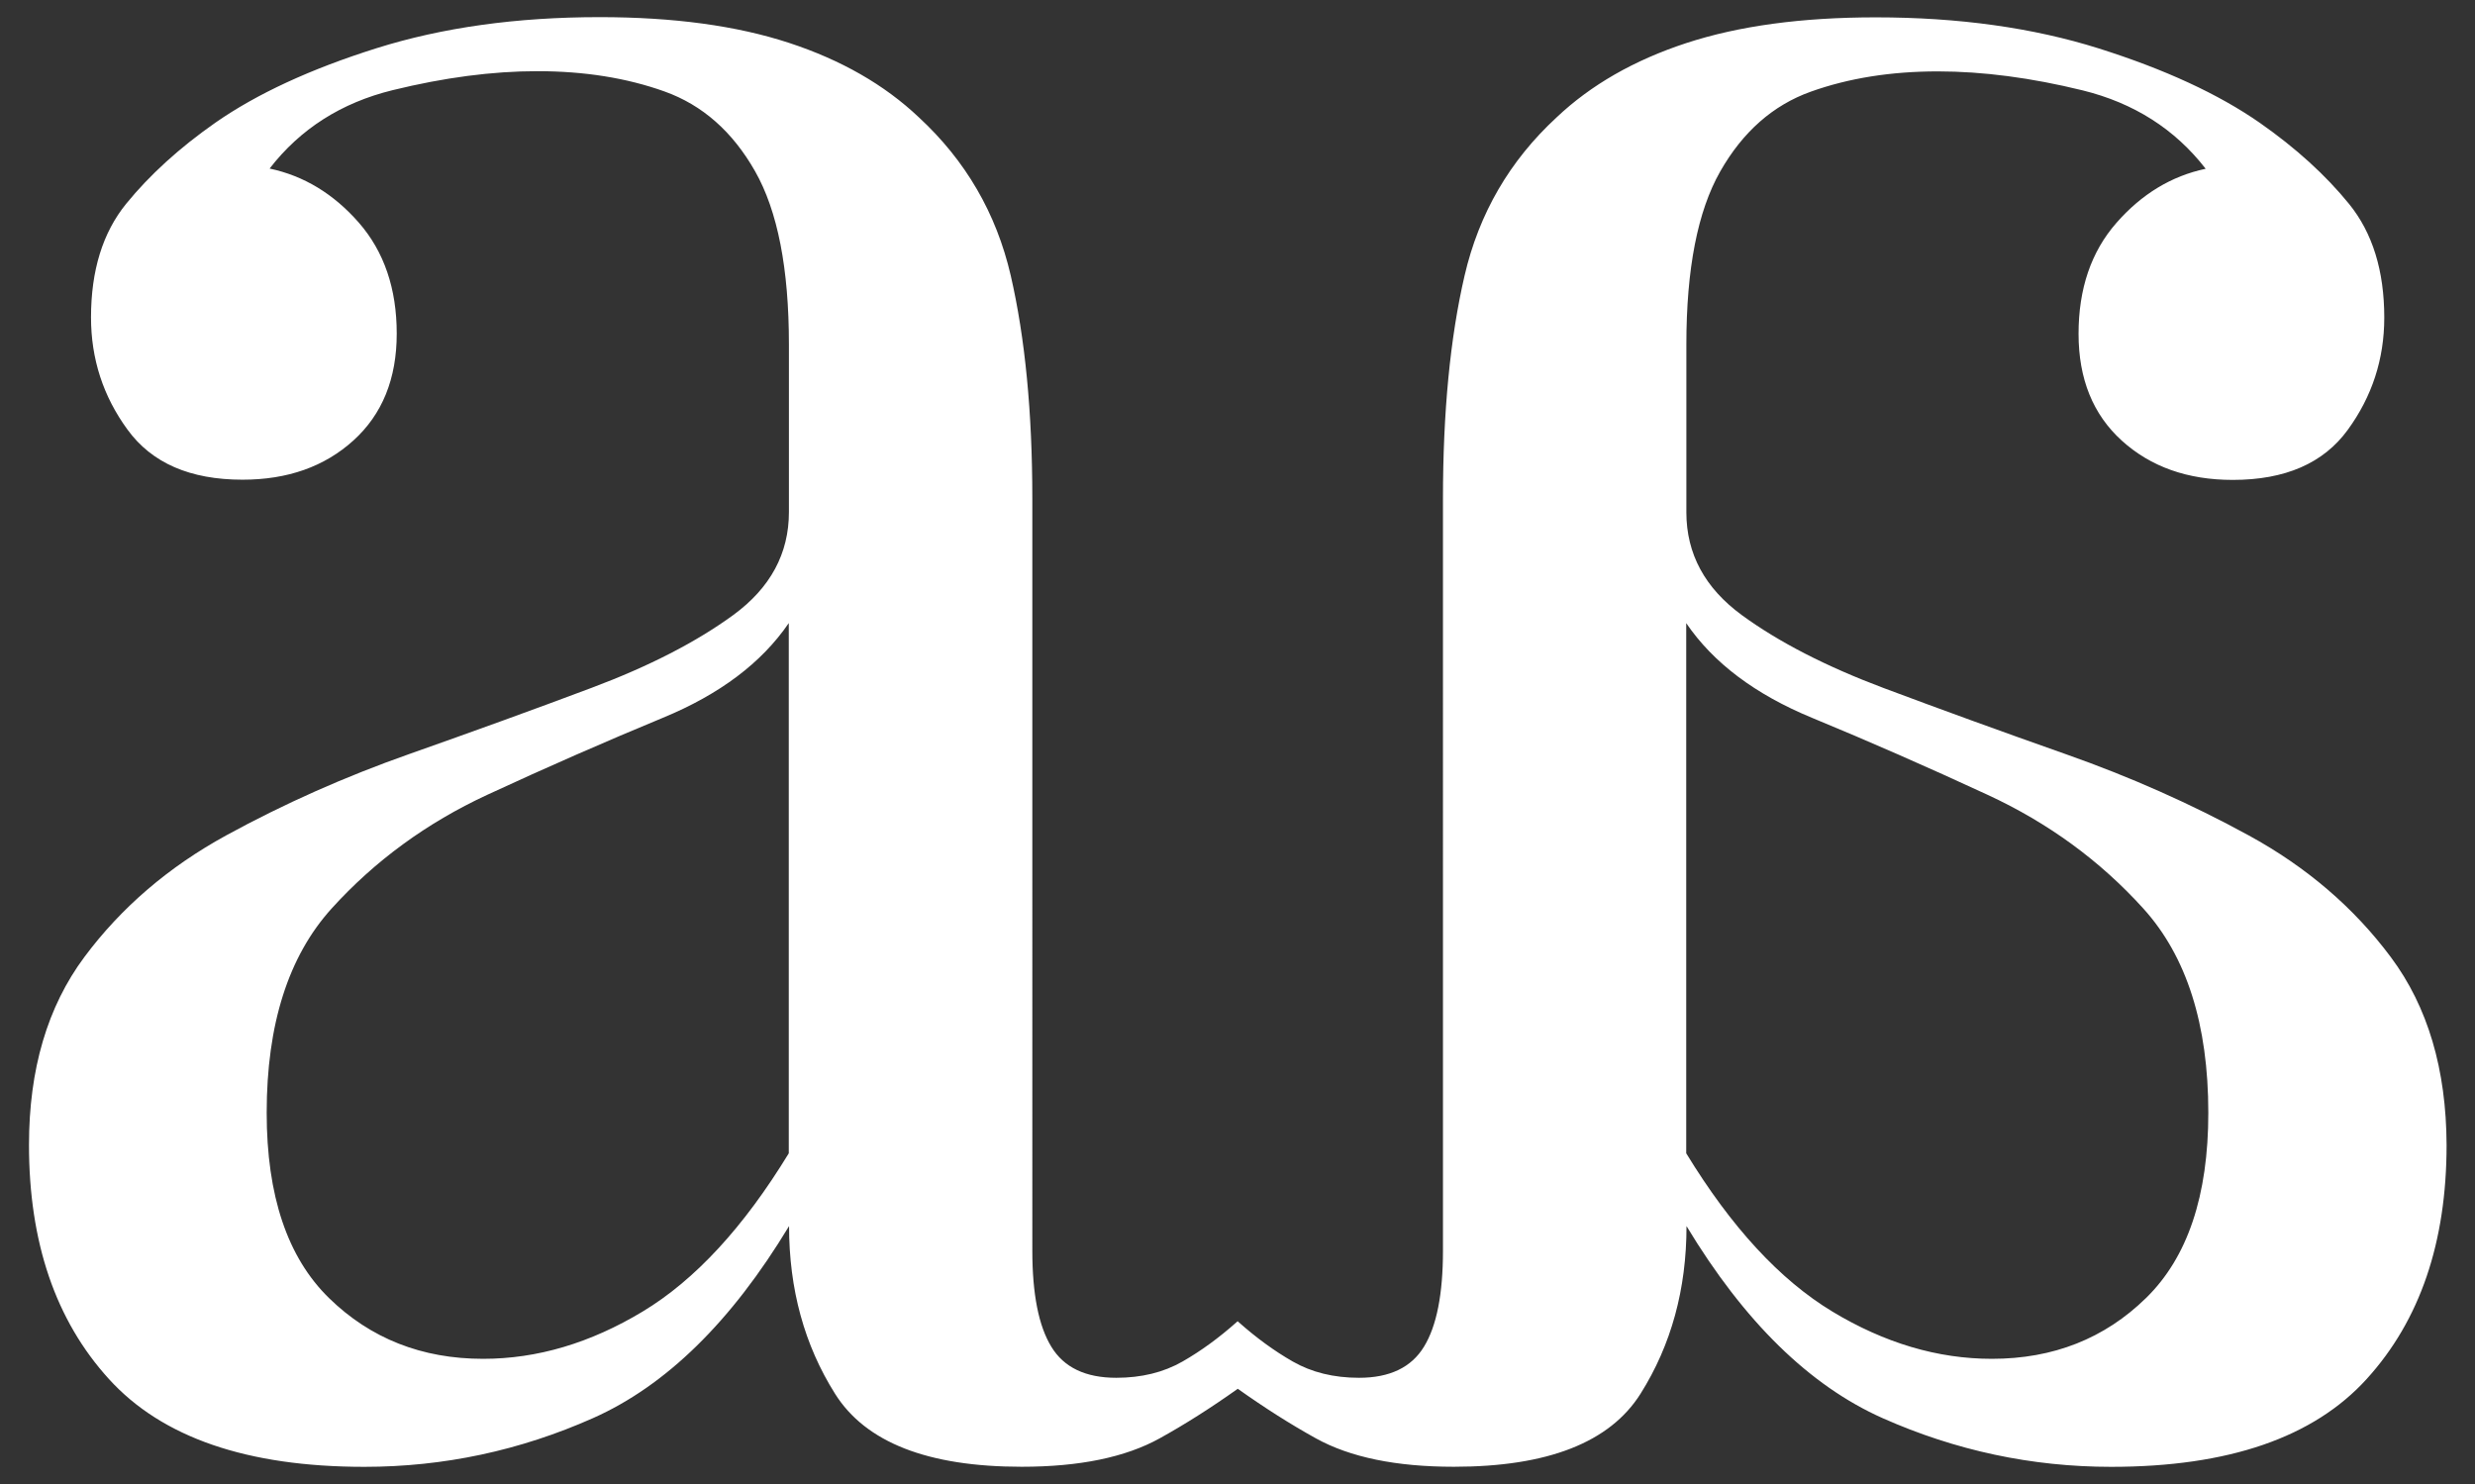
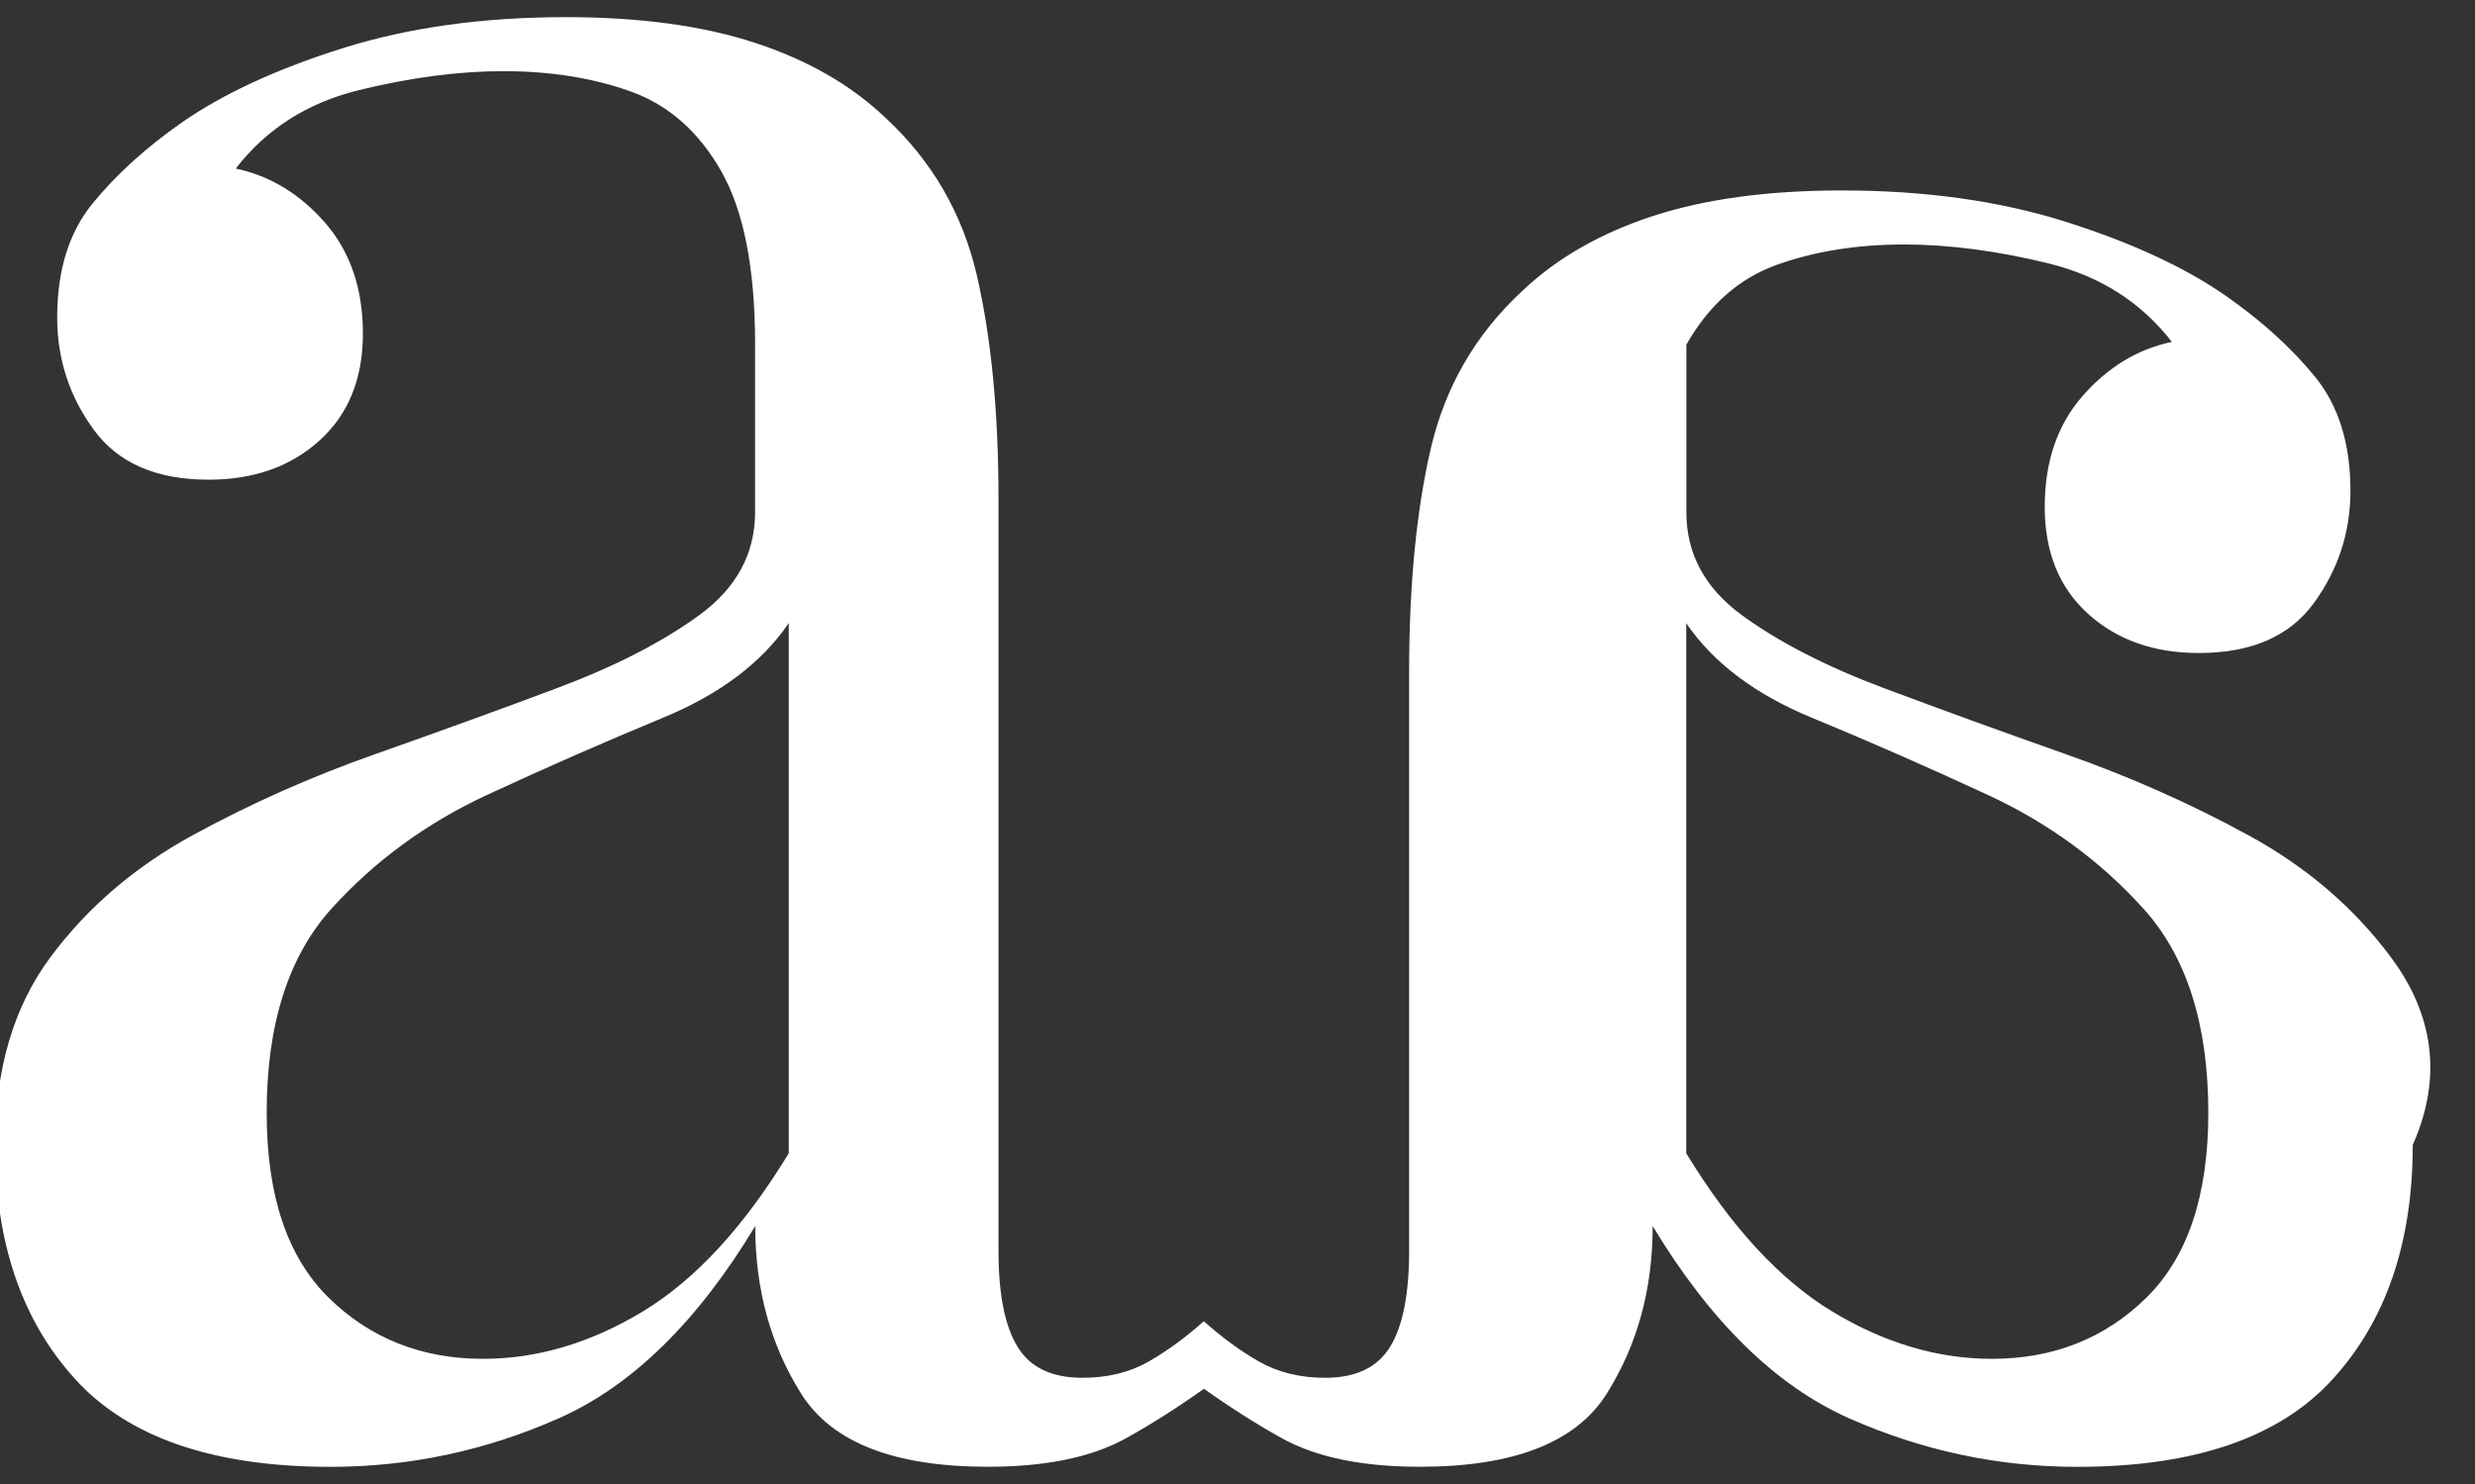
<svg xmlns="http://www.w3.org/2000/svg" version="1.1" id="Layer_1" x="0px" y="0px" viewBox="0 0 338 202.7" style="enable-background:new 0 0 338 202.7;" xml:space="preserve">
  <rect x="0" y="0" width="338" height="202.7" fill="#333333" stroke="none" />
  <style type="text/css">
	.st0{fill:#FFFFFF;}
</style>
-   <path class="st0" d="M326.51,130.72c-5.04-6.77-11.51-12.31-19.39-16.62c-7.88-4.31-16.19-8-24.93-11.08  c-8.74-3.08-17.05-6.1-24.93-9.05c-7.88-2.96-14.34-6.28-19.39-9.97c-5.04-3.69-7.57-8.37-7.57-14.04v-22.9  c0-10.34,1.54-18.22,4.62-23.64c3.08-5.41,7.2-9.05,12.37-10.9c5.17-1.85,10.96-2.77,17.36-2.77c6.16,0,12.74,0.87,19.76,2.59  c7.02,1.73,12.62,5.3,16.81,10.71c-4.68,0.99-8.74,3.45-12.19,7.39c-3.45,3.94-5.17,8.99-5.17,15.15c0,6.16,1.97,11.02,5.91,14.59  c3.94,3.57,8.99,5.36,15.15,5.36c7.15,0,12.38-2.27,15.7-6.83c3.32-4.55,4.99-9.66,4.99-15.33c0-6.4-1.6-11.57-4.8-15.52  c-3.2-3.94-7.26-7.63-12.19-11.08c-5.66-3.94-12.99-7.32-21.98-10.16c-8.99-2.83-19.15-4.25-30.48-4.25  c-10.1,0-18.71,1.17-25.86,3.51c-7.14,2.34-13.05,5.73-17.73,10.16c-6.4,5.91-10.59,13.11-12.56,21.61  c-1.97,8.5-2.95,18.65-2.95,30.48V170.8c0,5.91-0.86,10.29-2.59,13.11c-1.72,2.83-4.68,4.25-8.87,4.25c-3.45,0-6.46-0.74-9.05-2.22  c-2.52-1.44-4.98-3.24-7.39-5.38c0,0-0.13-0.13-0.14-0.12c-0.01-0.01-0.14,0.12-0.14,0.12c-2.41,2.14-4.87,3.94-7.39,5.38  c-2.59,1.48-5.6,2.22-9.05,2.22c-4.19,0-7.15-1.41-8.87-4.25c-1.73-2.83-2.59-7.2-2.59-13.11V68.1c0-11.82-0.99-21.98-2.95-30.48  c-1.97-8.5-6.16-15.7-12.56-21.61c-4.68-4.43-10.59-7.82-17.73-10.16c-7.15-2.34-15.76-3.51-25.86-3.51  c-11.33,0-21.49,1.42-30.48,4.25c-8.99,2.83-16.32,6.22-21.98,10.16c-4.93,3.45-8.99,7.15-12.19,11.08c-3.2,3.94-4.8,9.11-4.8,15.52  c0,5.67,1.66,10.78,4.99,15.33c3.32,4.56,8.55,6.83,15.7,6.83c6.15,0,11.2-1.78,15.15-5.36c3.94-3.57,5.91-8.43,5.91-14.59  c0-6.15-1.73-11.2-5.17-15.15c-3.45-3.94-7.51-6.4-12.19-7.39c4.18-5.41,9.79-8.99,16.81-10.71c7.02-1.72,13.6-2.59,19.76-2.59  c6.4,0,12.19,0.92,17.36,2.77c5.17,1.85,9.29,5.48,12.37,10.9c3.08,5.42,4.62,13.3,4.62,23.64v22.9c0,5.67-2.53,10.34-7.57,14.04  c-5.05,3.69-11.52,7.02-19.39,9.97c-7.88,2.96-16.2,5.97-24.93,9.05c-8.74,3.08-17.06,6.78-24.93,11.08  c-7.88,4.31-14.35,9.85-19.39,16.62c-5.05,6.78-7.57,15.33-7.57,25.67c0,13.3,3.63,23.95,10.9,31.95  c7.26,8.01,18.9,12.01,34.91,12.01c10.83,0,21.24-2.22,31.21-6.65c9.97-4.43,18.9-13.17,26.78-26.23c0,8.62,2.09,16.25,6.28,22.9  c4.18,6.65,12.68,9.97,25.49,9.97c7.88,0,14.16-1.29,18.84-3.88c3.42-1.89,6.98-4.15,10.67-6.77c3.69,2.62,7.25,4.88,10.67,6.77  c4.68,2.59,10.96,3.88,18.84,3.88c12.81,0,21.3-3.32,25.49-9.97c4.19-6.65,6.28-14.28,6.28-22.9c7.88,13.06,16.81,21.79,26.78,26.23  c9.97,4.43,20.38,6.65,31.21,6.65c16.01,0,27.65-4,34.91-12.01c7.27-8,10.9-18.65,10.9-31.95  C334.08,146.05,331.56,137.49,326.51,130.72z M107.72,157.5c-6.16,10.1-12.81,17.31-19.95,21.61c-7.15,4.31-14.41,6.46-21.79,6.46  c-8.37,0-15.39-2.77-21.06-8.31c-5.67-5.54-8.5-13.97-8.5-25.3c0-12.06,2.96-21.36,8.87-27.89c5.91-6.52,12.99-11.69,21.24-15.52  c8.25-3.82,16.25-7.32,24.01-10.53c7.76-3.2,13.48-7.51,17.18-12.93V157.5z M293.08,177.26c-5.66,5.54-12.68,8.31-21.06,8.31  c-7.39,0-14.65-2.15-21.79-6.46c-7.14-4.31-13.79-11.51-19.95-21.61V85.1c3.69,5.42,9.42,9.73,17.18,12.93  c7.76,3.2,15.76,6.71,24.01,10.53c8.25,3.82,15.33,8.99,21.24,15.52c5.91,6.53,8.87,15.83,8.87,27.89  C301.58,163.29,298.75,171.72,293.08,177.26z" />
+   <path class="st0" d="M326.51,130.72c-5.04-6.77-11.51-12.31-19.39-16.62c-7.88-4.31-16.19-8-24.93-11.08  c-8.74-3.08-17.05-6.1-24.93-9.05c-7.88-2.96-14.34-6.28-19.39-9.97c-5.04-3.69-7.57-8.37-7.57-14.04v-22.9  c3.08-5.41,7.2-9.05,12.37-10.9c5.17-1.85,10.96-2.77,17.36-2.77c6.16,0,12.74,0.87,19.76,2.59  c7.02,1.73,12.62,5.3,16.81,10.71c-4.68,0.99-8.74,3.45-12.19,7.39c-3.45,3.94-5.17,8.99-5.17,15.15c0,6.16,1.97,11.02,5.91,14.59  c3.94,3.57,8.99,5.36,15.15,5.36c7.15,0,12.38-2.27,15.7-6.83c3.32-4.55,4.99-9.66,4.99-15.33c0-6.4-1.6-11.57-4.8-15.52  c-3.2-3.94-7.26-7.63-12.19-11.08c-5.66-3.94-12.99-7.32-21.98-10.16c-8.99-2.83-19.15-4.25-30.48-4.25  c-10.1,0-18.71,1.17-25.86,3.51c-7.14,2.34-13.05,5.73-17.73,10.16c-6.4,5.91-10.59,13.11-12.56,21.61  c-1.97,8.5-2.95,18.65-2.95,30.48V170.8c0,5.91-0.86,10.29-2.59,13.11c-1.72,2.83-4.68,4.25-8.87,4.25c-3.45,0-6.46-0.74-9.05-2.22  c-2.52-1.44-4.98-3.24-7.39-5.38c0,0-0.13-0.13-0.14-0.12c-0.01-0.01-0.14,0.12-0.14,0.12c-2.41,2.14-4.87,3.94-7.39,5.38  c-2.59,1.48-5.6,2.22-9.05,2.22c-4.19,0-7.15-1.41-8.87-4.25c-1.73-2.83-2.59-7.2-2.59-13.11V68.1c0-11.82-0.99-21.98-2.95-30.48  c-1.97-8.5-6.16-15.7-12.56-21.61c-4.68-4.43-10.59-7.82-17.73-10.16c-7.15-2.34-15.76-3.51-25.86-3.51  c-11.33,0-21.49,1.42-30.48,4.25c-8.99,2.83-16.32,6.22-21.98,10.16c-4.93,3.45-8.99,7.15-12.19,11.08c-3.2,3.94-4.8,9.11-4.8,15.52  c0,5.67,1.66,10.78,4.99,15.33c3.32,4.56,8.55,6.83,15.7,6.83c6.15,0,11.2-1.78,15.15-5.36c3.94-3.57,5.91-8.43,5.91-14.59  c0-6.15-1.73-11.2-5.17-15.15c-3.45-3.94-7.51-6.4-12.19-7.39c4.18-5.41,9.79-8.99,16.81-10.71c7.02-1.72,13.6-2.59,19.76-2.59  c6.4,0,12.19,0.92,17.36,2.77c5.17,1.85,9.29,5.48,12.37,10.9c3.08,5.42,4.62,13.3,4.62,23.64v22.9c0,5.67-2.53,10.34-7.57,14.04  c-5.05,3.69-11.52,7.02-19.39,9.97c-7.88,2.96-16.2,5.97-24.93,9.05c-8.74,3.08-17.06,6.78-24.93,11.08  c-7.88,4.31-14.35,9.85-19.39,16.62c-5.05,6.78-7.57,15.33-7.57,25.67c0,13.3,3.63,23.95,10.9,31.95  c7.26,8.01,18.9,12.01,34.91,12.01c10.83,0,21.24-2.22,31.21-6.65c9.97-4.43,18.9-13.17,26.78-26.23c0,8.62,2.09,16.25,6.28,22.9  c4.18,6.65,12.68,9.97,25.49,9.97c7.88,0,14.16-1.29,18.84-3.88c3.42-1.89,6.98-4.15,10.67-6.77c3.69,2.62,7.25,4.88,10.67,6.77  c4.68,2.59,10.96,3.88,18.84,3.88c12.81,0,21.3-3.32,25.49-9.97c4.19-6.65,6.28-14.28,6.28-22.9c7.88,13.06,16.81,21.79,26.78,26.23  c9.97,4.43,20.38,6.65,31.21,6.65c16.01,0,27.65-4,34.91-12.01c7.27-8,10.9-18.65,10.9-31.95  C334.08,146.05,331.56,137.49,326.51,130.72z M107.72,157.5c-6.16,10.1-12.81,17.31-19.95,21.61c-7.15,4.31-14.41,6.46-21.79,6.46  c-8.37,0-15.39-2.77-21.06-8.31c-5.67-5.54-8.5-13.97-8.5-25.3c0-12.06,2.96-21.36,8.87-27.89c5.91-6.52,12.99-11.69,21.24-15.52  c8.25-3.82,16.25-7.32,24.01-10.53c7.76-3.2,13.48-7.51,17.18-12.93V157.5z M293.08,177.26c-5.66,5.54-12.68,8.31-21.06,8.31  c-7.39,0-14.65-2.15-21.79-6.46c-7.14-4.31-13.79-11.51-19.95-21.61V85.1c3.69,5.42,9.42,9.73,17.18,12.93  c7.76,3.2,15.76,6.71,24.01,10.53c8.25,3.82,15.33,8.99,21.24,15.52c5.91,6.53,8.87,15.83,8.87,27.89  C301.58,163.29,298.75,171.72,293.08,177.26z" />
</svg>